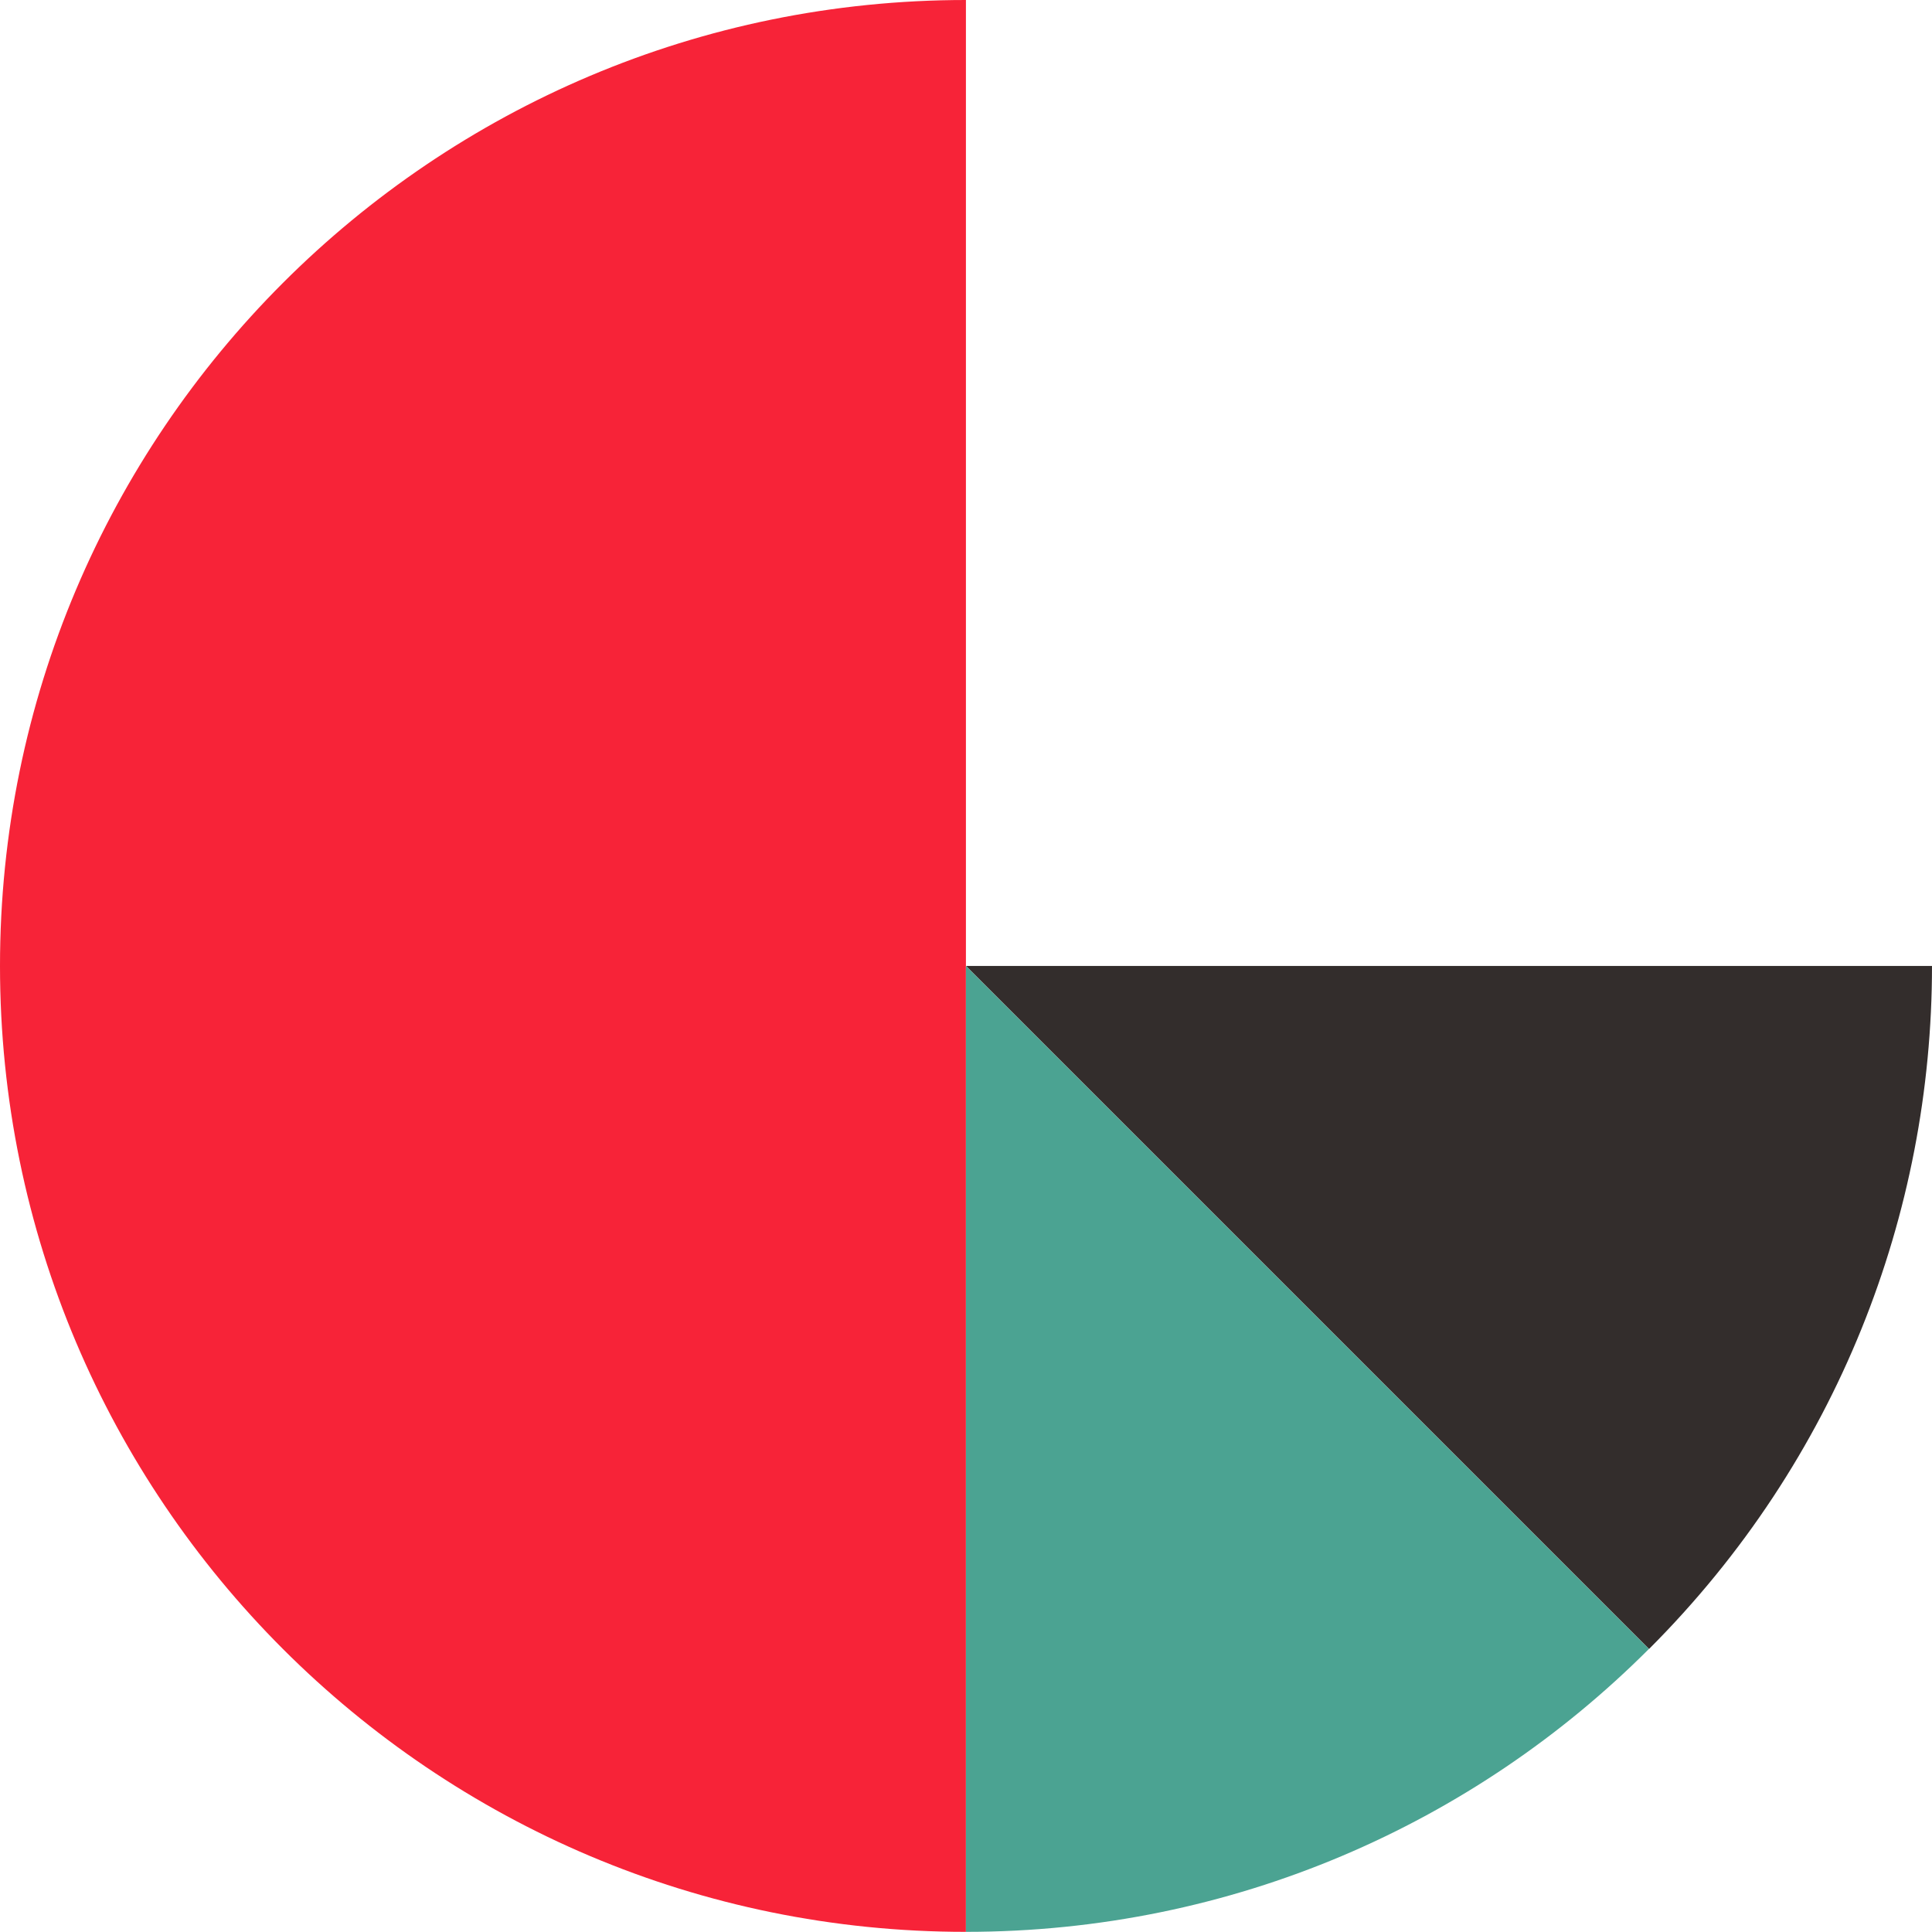
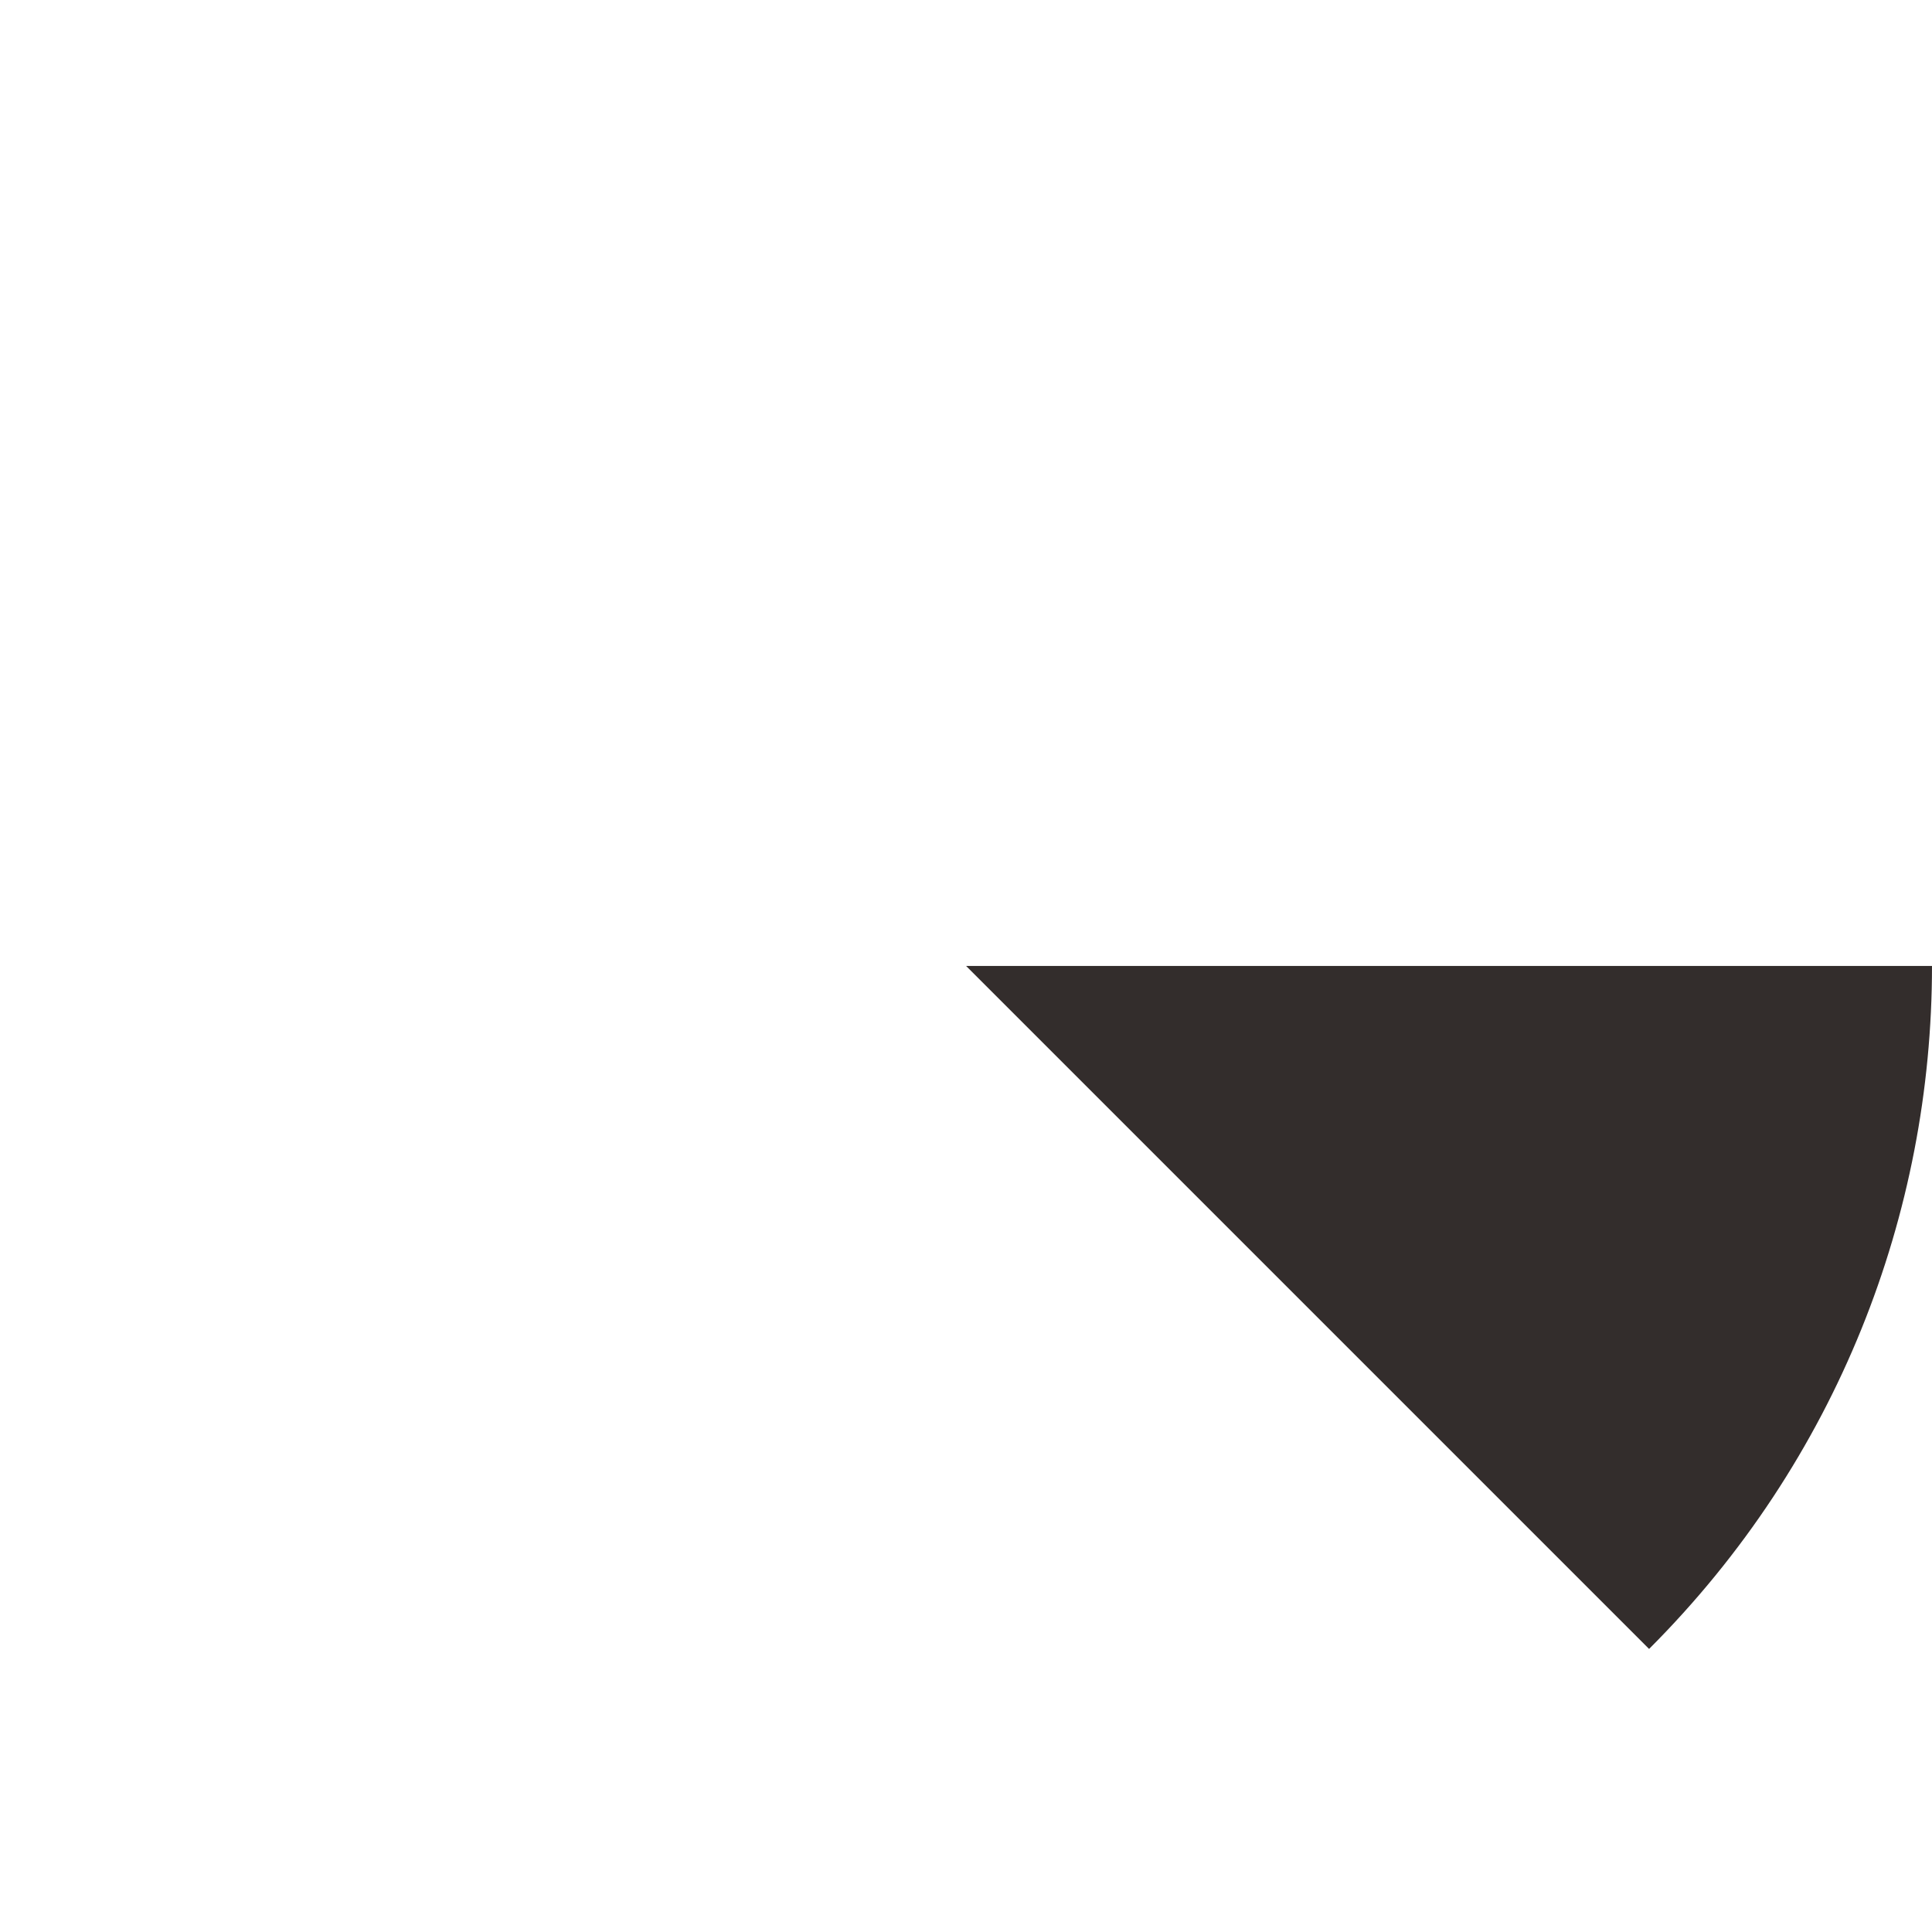
<svg xmlns="http://www.w3.org/2000/svg" id="illustrations67f5cc2bed7b3" viewBox="0 0 130.91 130.91" aria-hidden="true" width="130px" height="130px">
  <defs>
    <linearGradient class="cerosgradient" data-cerosgradient="true" id="CerosGradient_idea6a21432" gradientUnits="userSpaceOnUse" x1="50%" y1="100%" x2="50%" y2="0%">
      <stop offset="0%" stop-color="#d1d1d1" />
      <stop offset="100%" stop-color="#d1d1d1" />
    </linearGradient>
    <linearGradient />
    <style>
      .cls-1-67f5cc2bed7b3{
        fill: #4ba392;
      }

      .cls-2-67f5cc2bed7b3{
        fill: #332d2c;
      }

      .cls-3-67f5cc2bed7b3{
        fill: #f72338;
      }
    </style>
  </defs>
-   <path class="cls-3-67f5cc2bed7b3" d="M65.45,65.45v65.45C29.31,130.91,0,101.6,0,65.45S29.31,0,65.45,0" />
-   <path class="cls-1-67f5cc2bed7b3" d="M111.73,111.73c-11.84,11.85-28.21,19.17-46.28,19.17v-65.45l46.28,46.28Z" />
-   <path class="cls-2-67f5cc2bed7b3" d="M130.91,65.45c0,16.75-6.39,33.5-19.17,46.28l-46.28-46.28h65.45Z" />
+   <path class="cls-2-67f5cc2bed7b3" d="M130.91,65.45c0,16.75-6.39,33.5-19.17,46.28l-46.28-46.28h65.45" />
</svg>